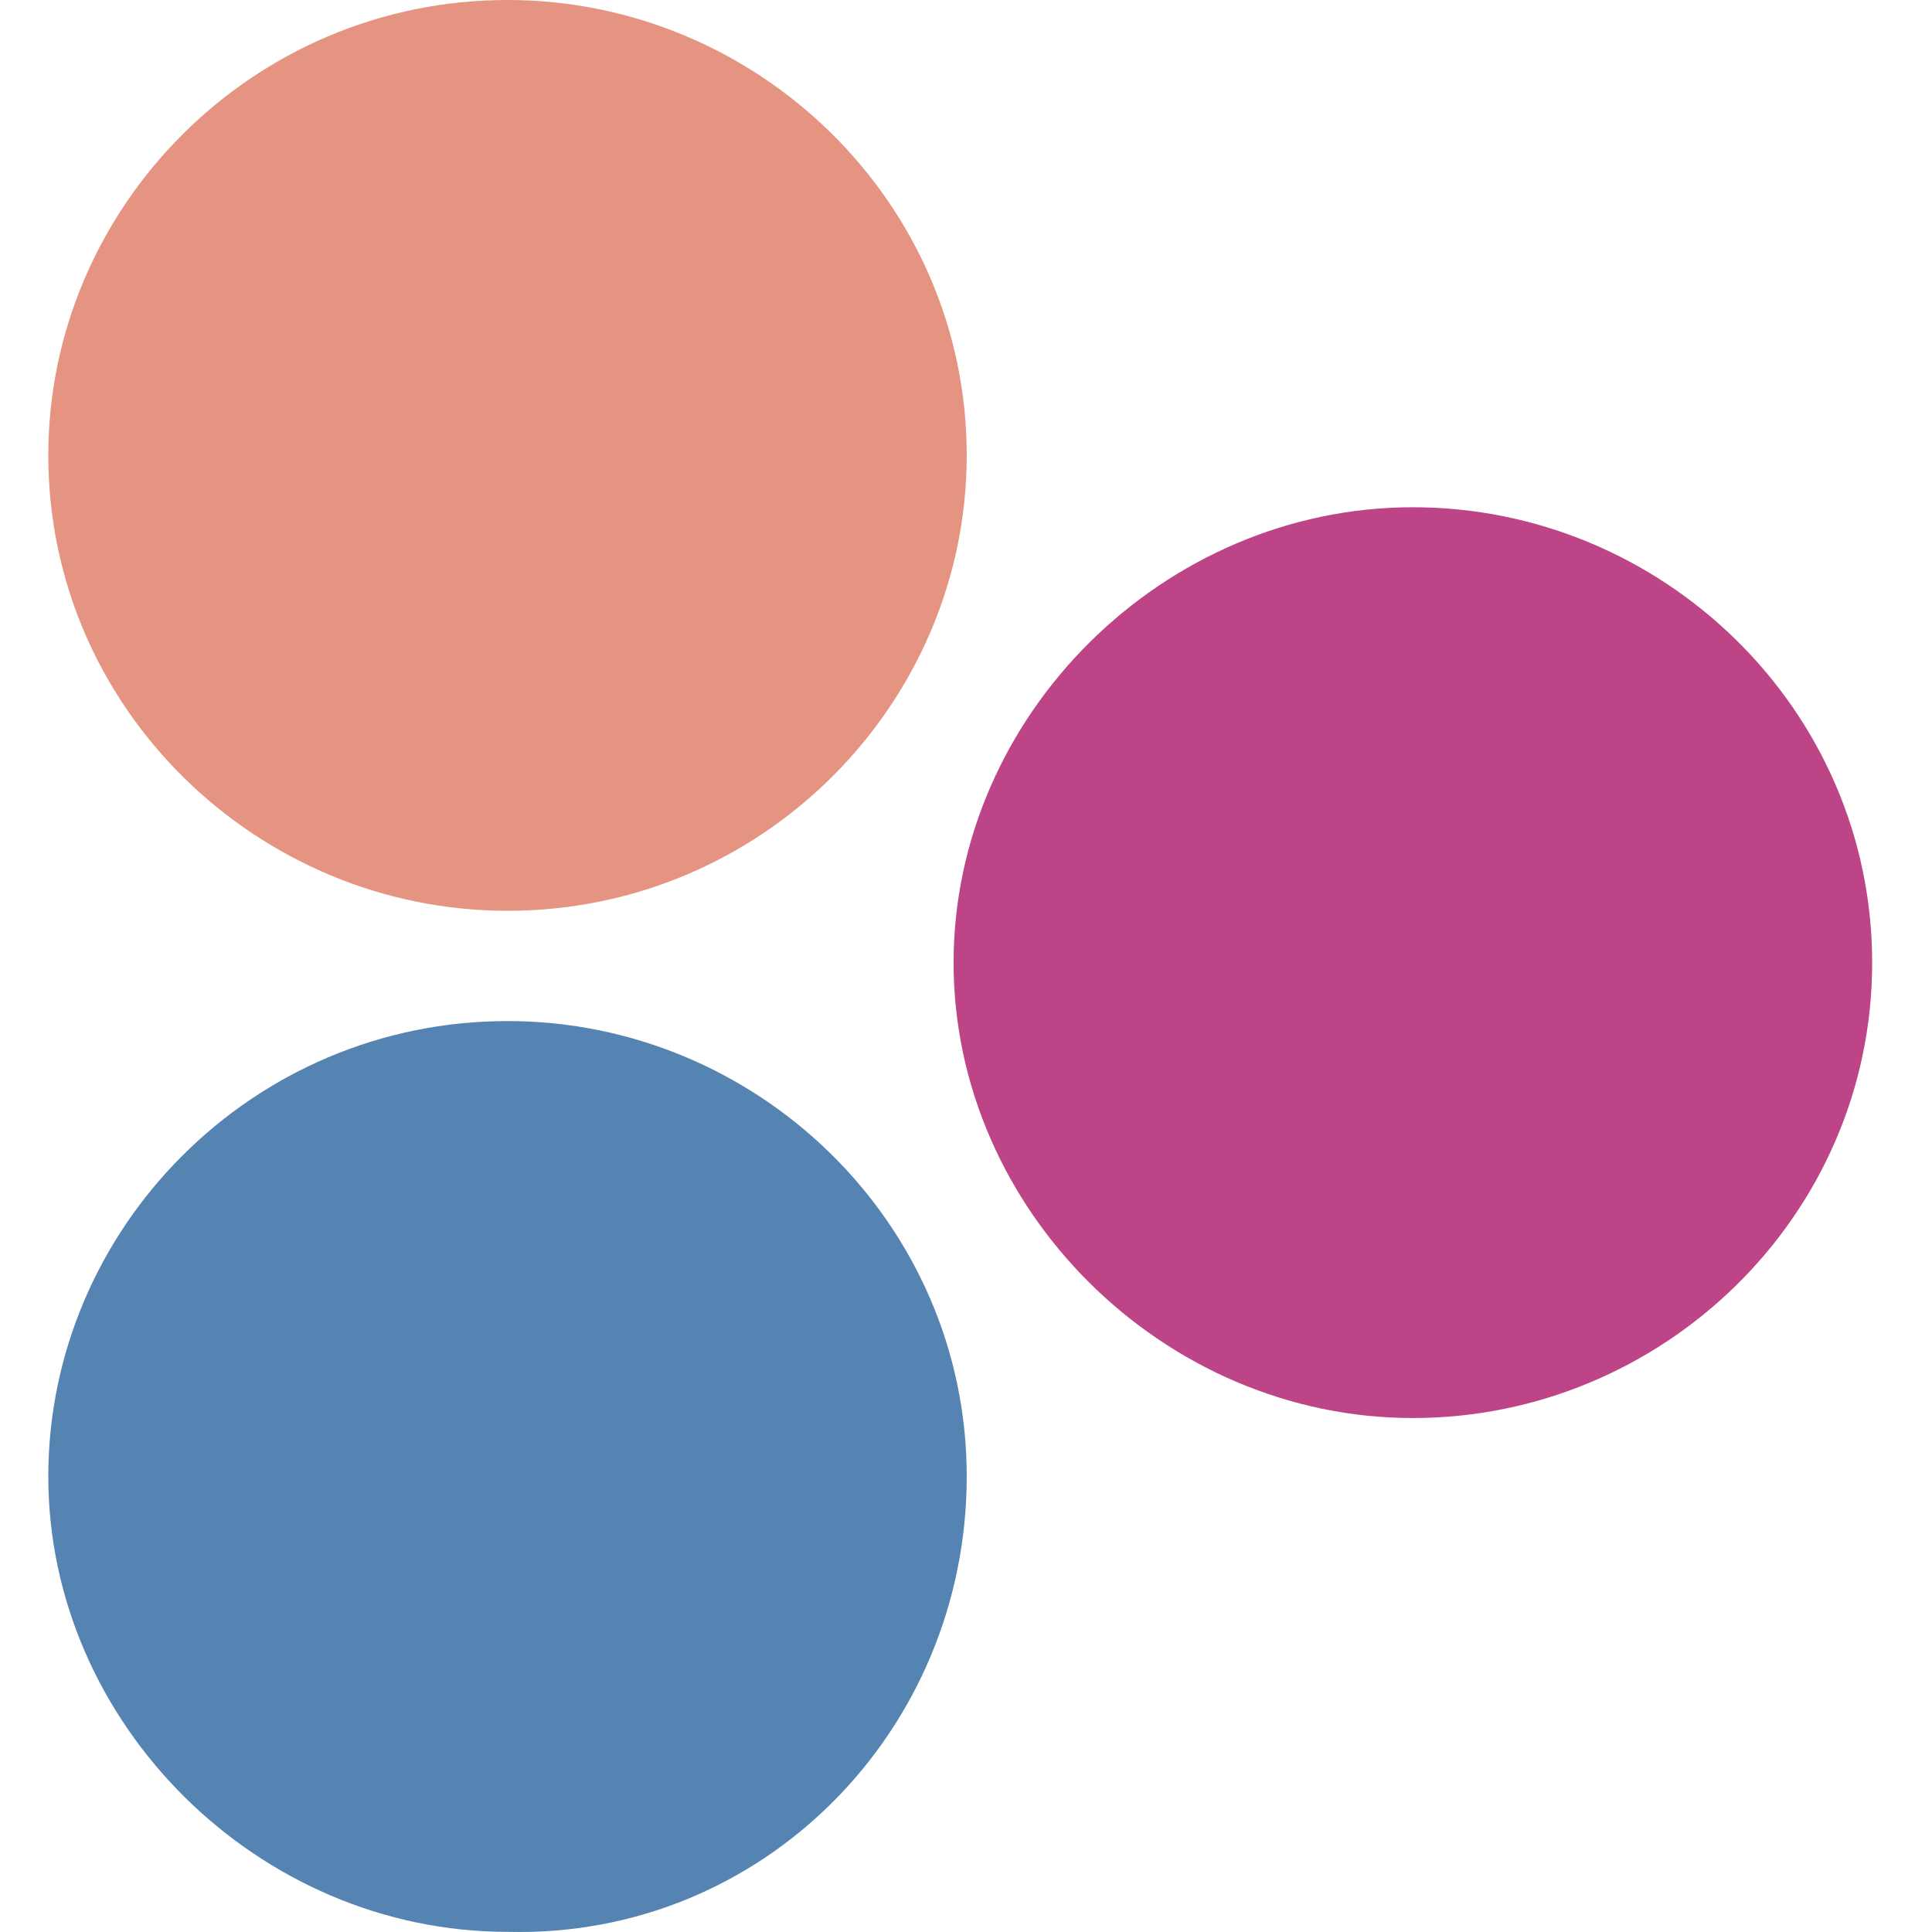
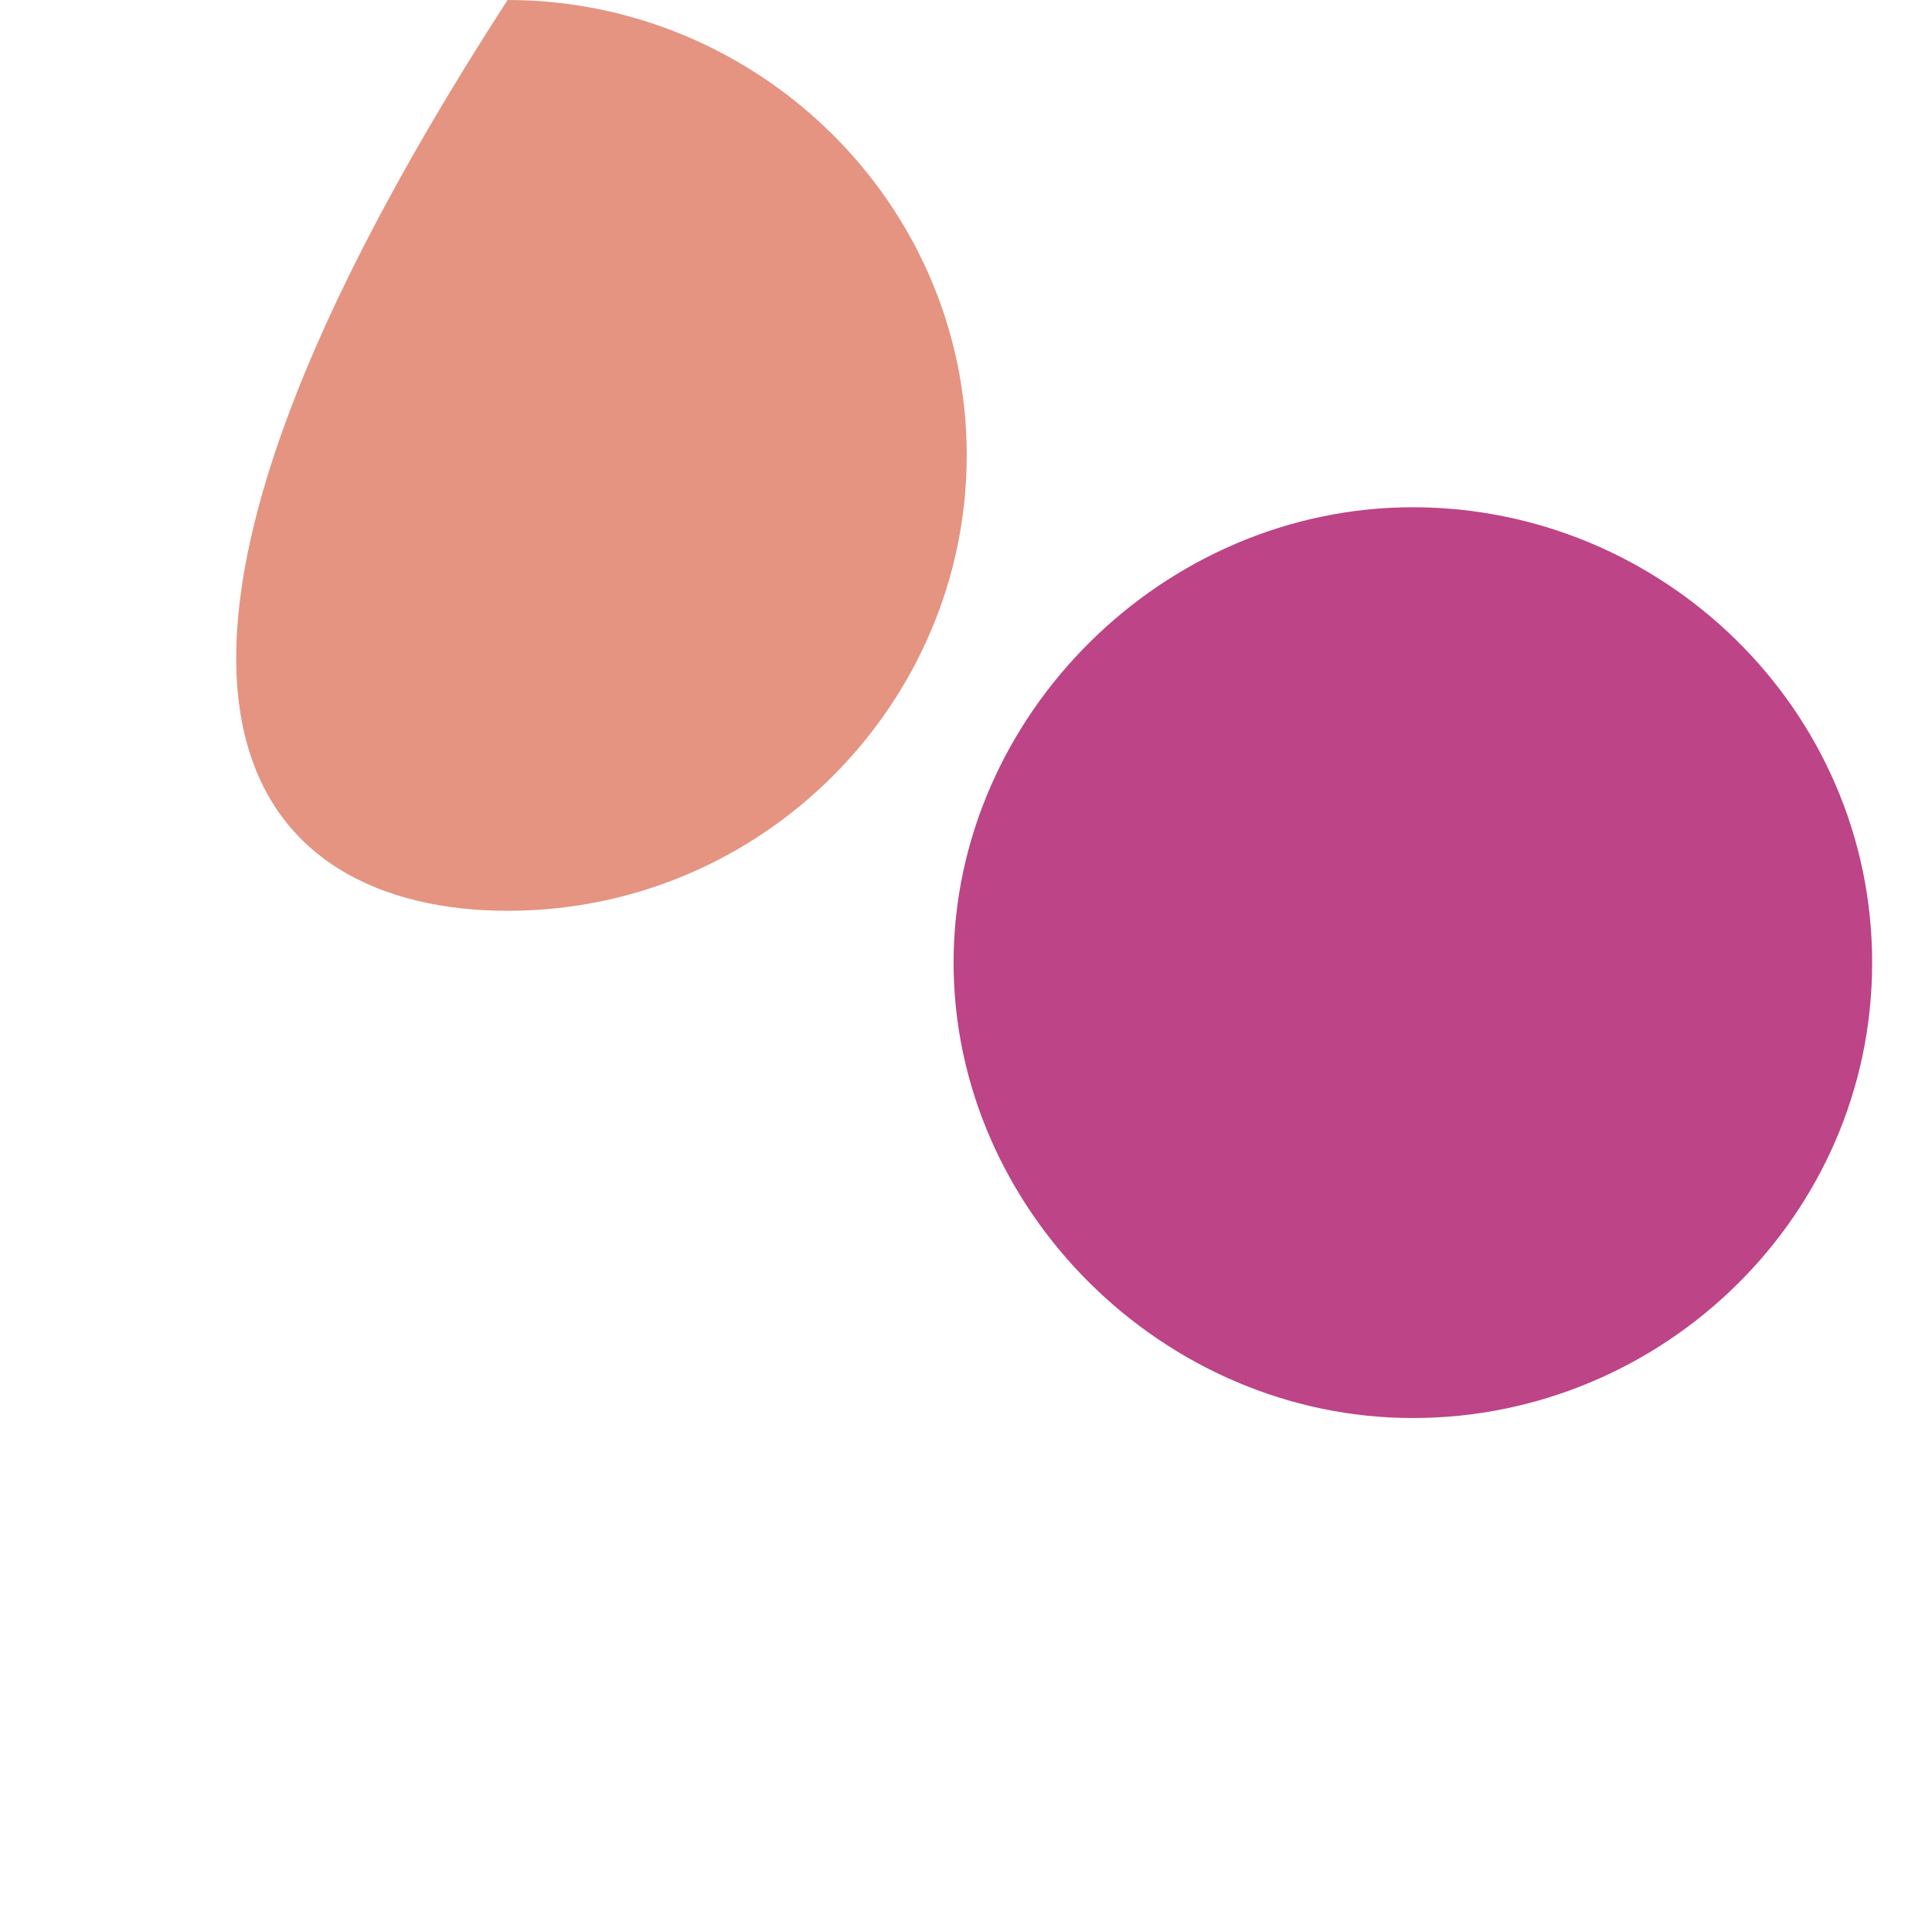
<svg xmlns="http://www.w3.org/2000/svg" width="40" height="40" viewBox="0 0 40 40" fill="none">
-   <path fill-rule="evenodd" clip-rule="evenodd" d="M20.015 30.568C20.015 25.316 15.67 21.14 10.509 21.14C5.21 21.14 1 25.45 1 30.568C1 35.687 5.345 39.997 10.509 39.997C15.805 40.131 20.015 35.821 20.015 30.568Z" fill="#5584B3" />
-   <path fill-rule="evenodd" clip-rule="evenodd" d="M20.015 9.428C20.015 4.176 15.67 0 10.509 0C5.21 0 1 4.31 1 9.428C1 14.681 5.345 18.857 10.509 18.857C15.805 18.857 20.015 14.547 20.015 9.428Z" fill="#E49481" />
+   <path fill-rule="evenodd" clip-rule="evenodd" d="M20.015 9.428C20.015 4.176 15.67 0 10.509 0C1 14.681 5.345 18.857 10.509 18.857C15.805 18.857 20.015 14.547 20.015 9.428Z" fill="#E49481" />
  <path fill-rule="evenodd" clip-rule="evenodd" d="M38.761 19.931C38.761 14.678 34.413 10.502 29.252 10.502C24.09 10.502 19.743 14.812 19.743 19.931C19.743 25.049 24.09 29.359 29.252 29.359C34.413 29.359 38.761 25.184 38.761 19.931Z" fill="#BD4486" />
</svg>